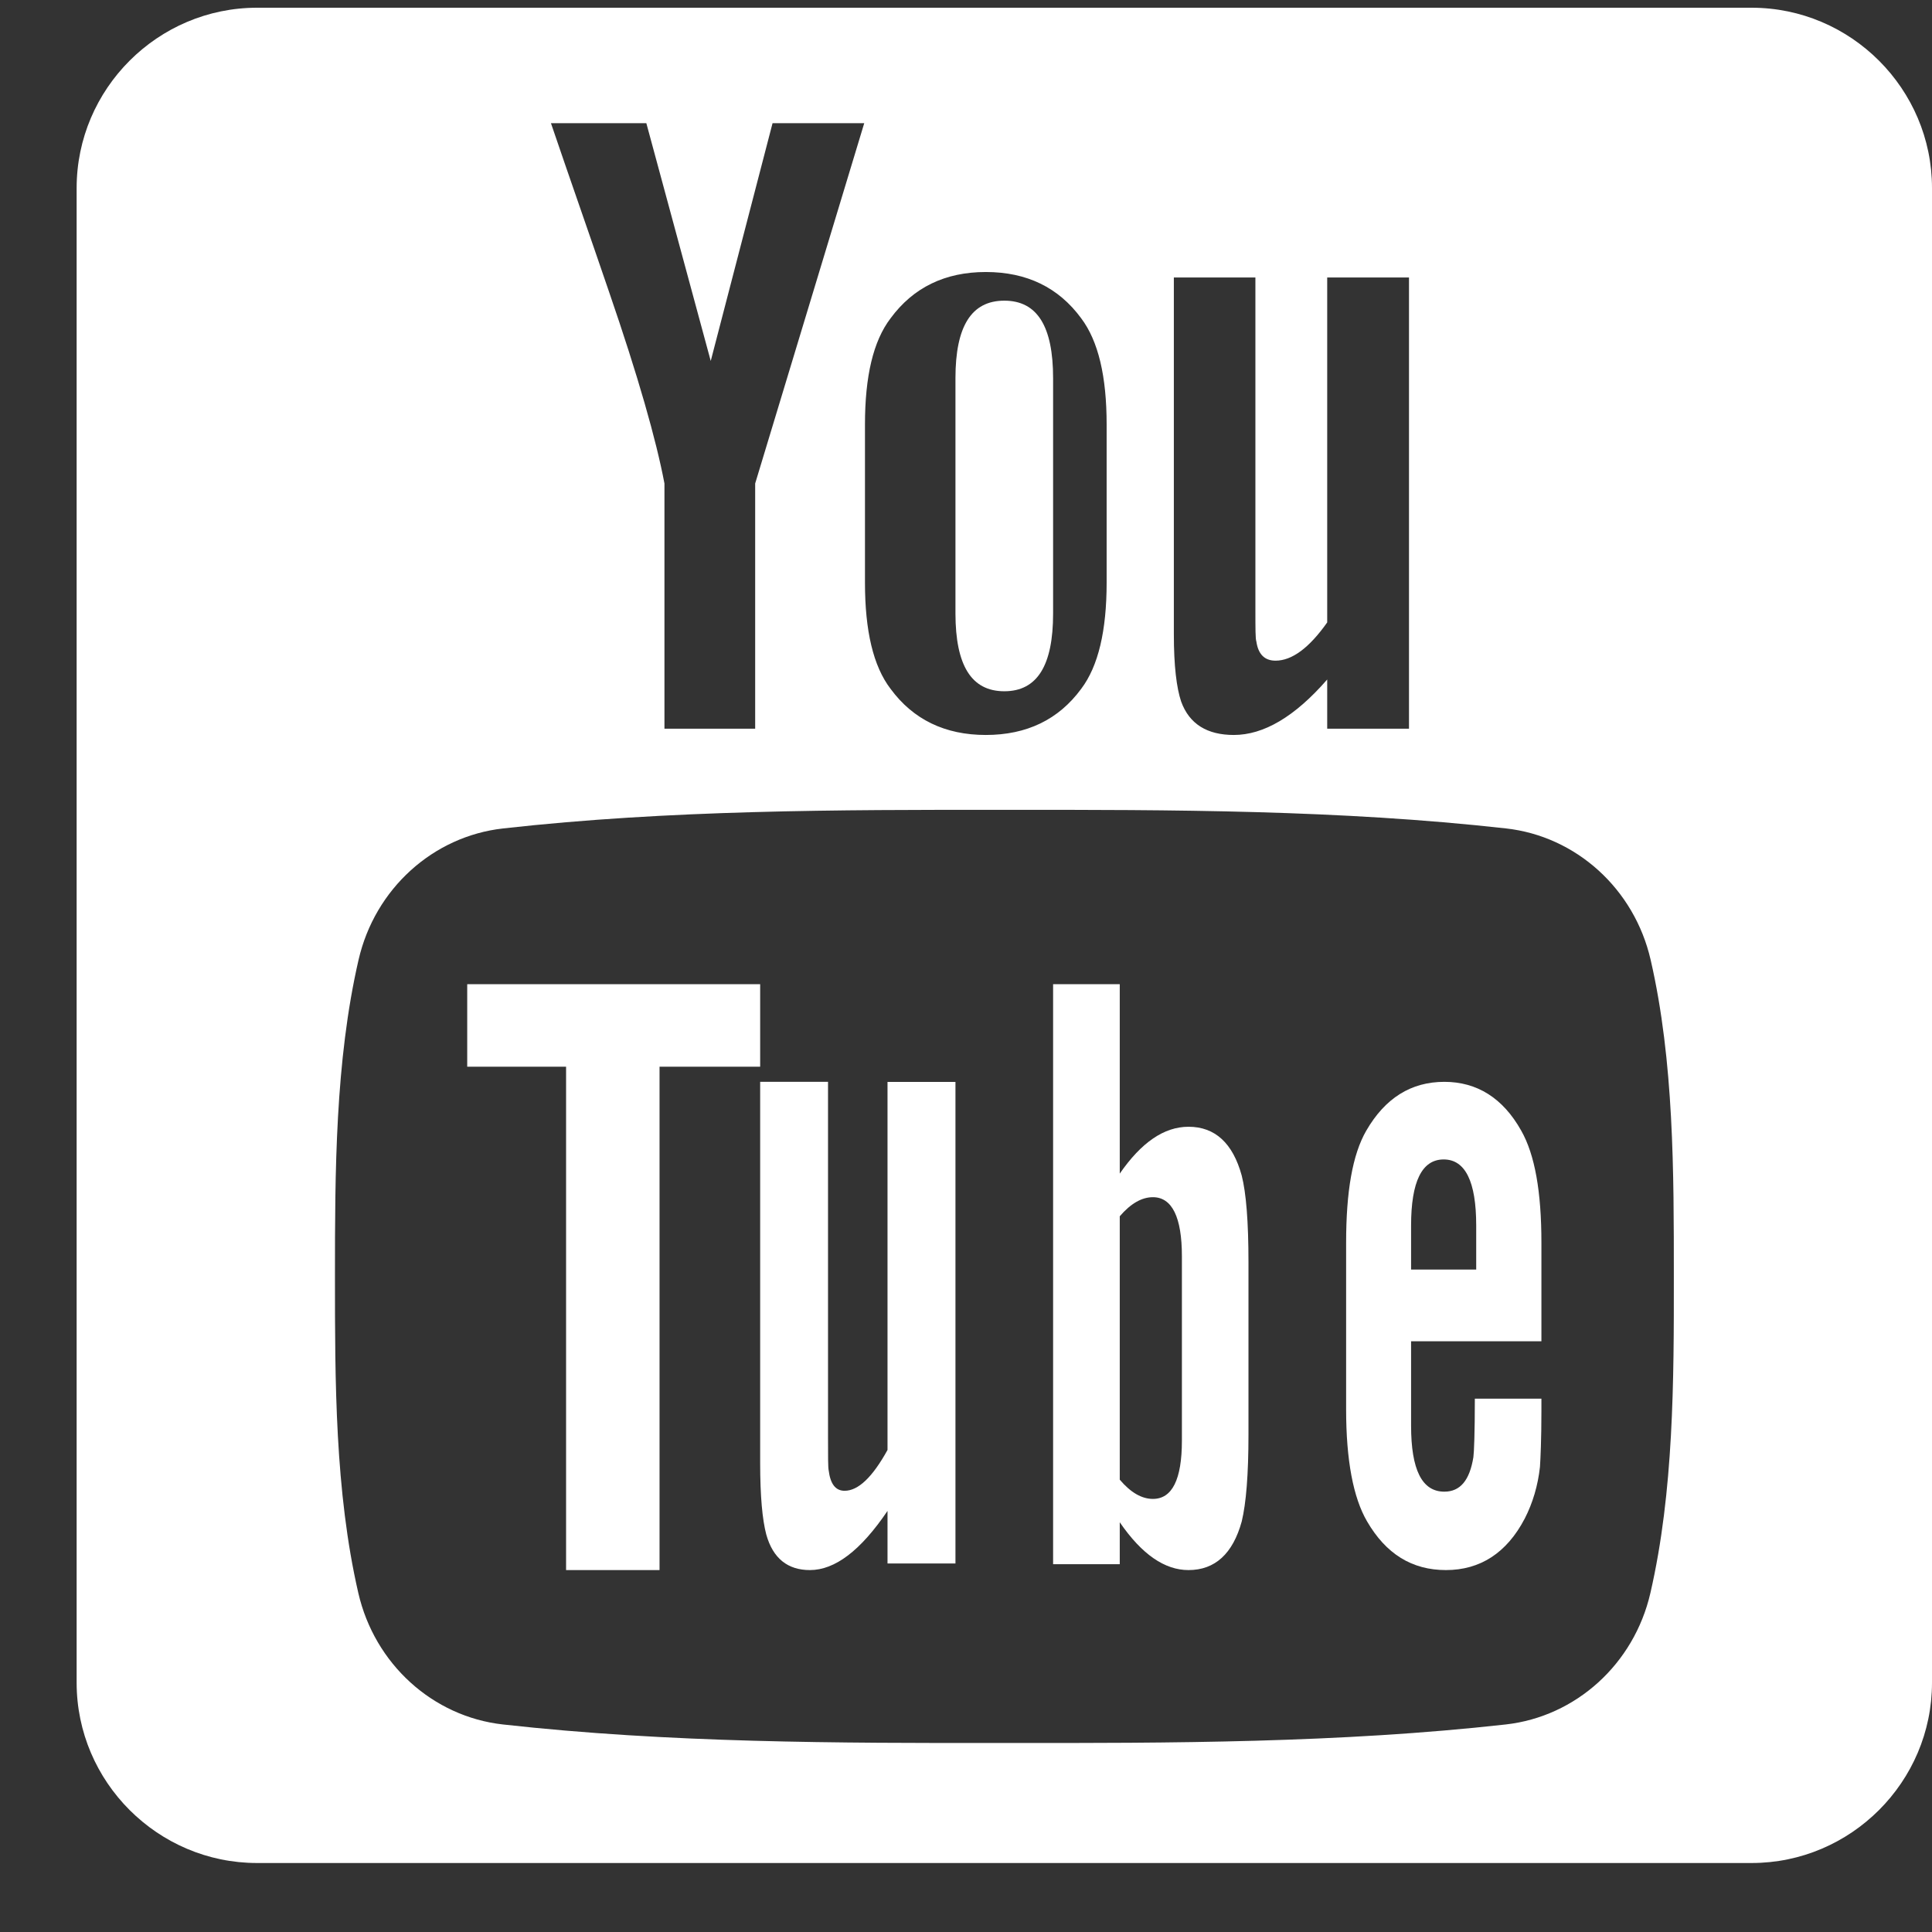
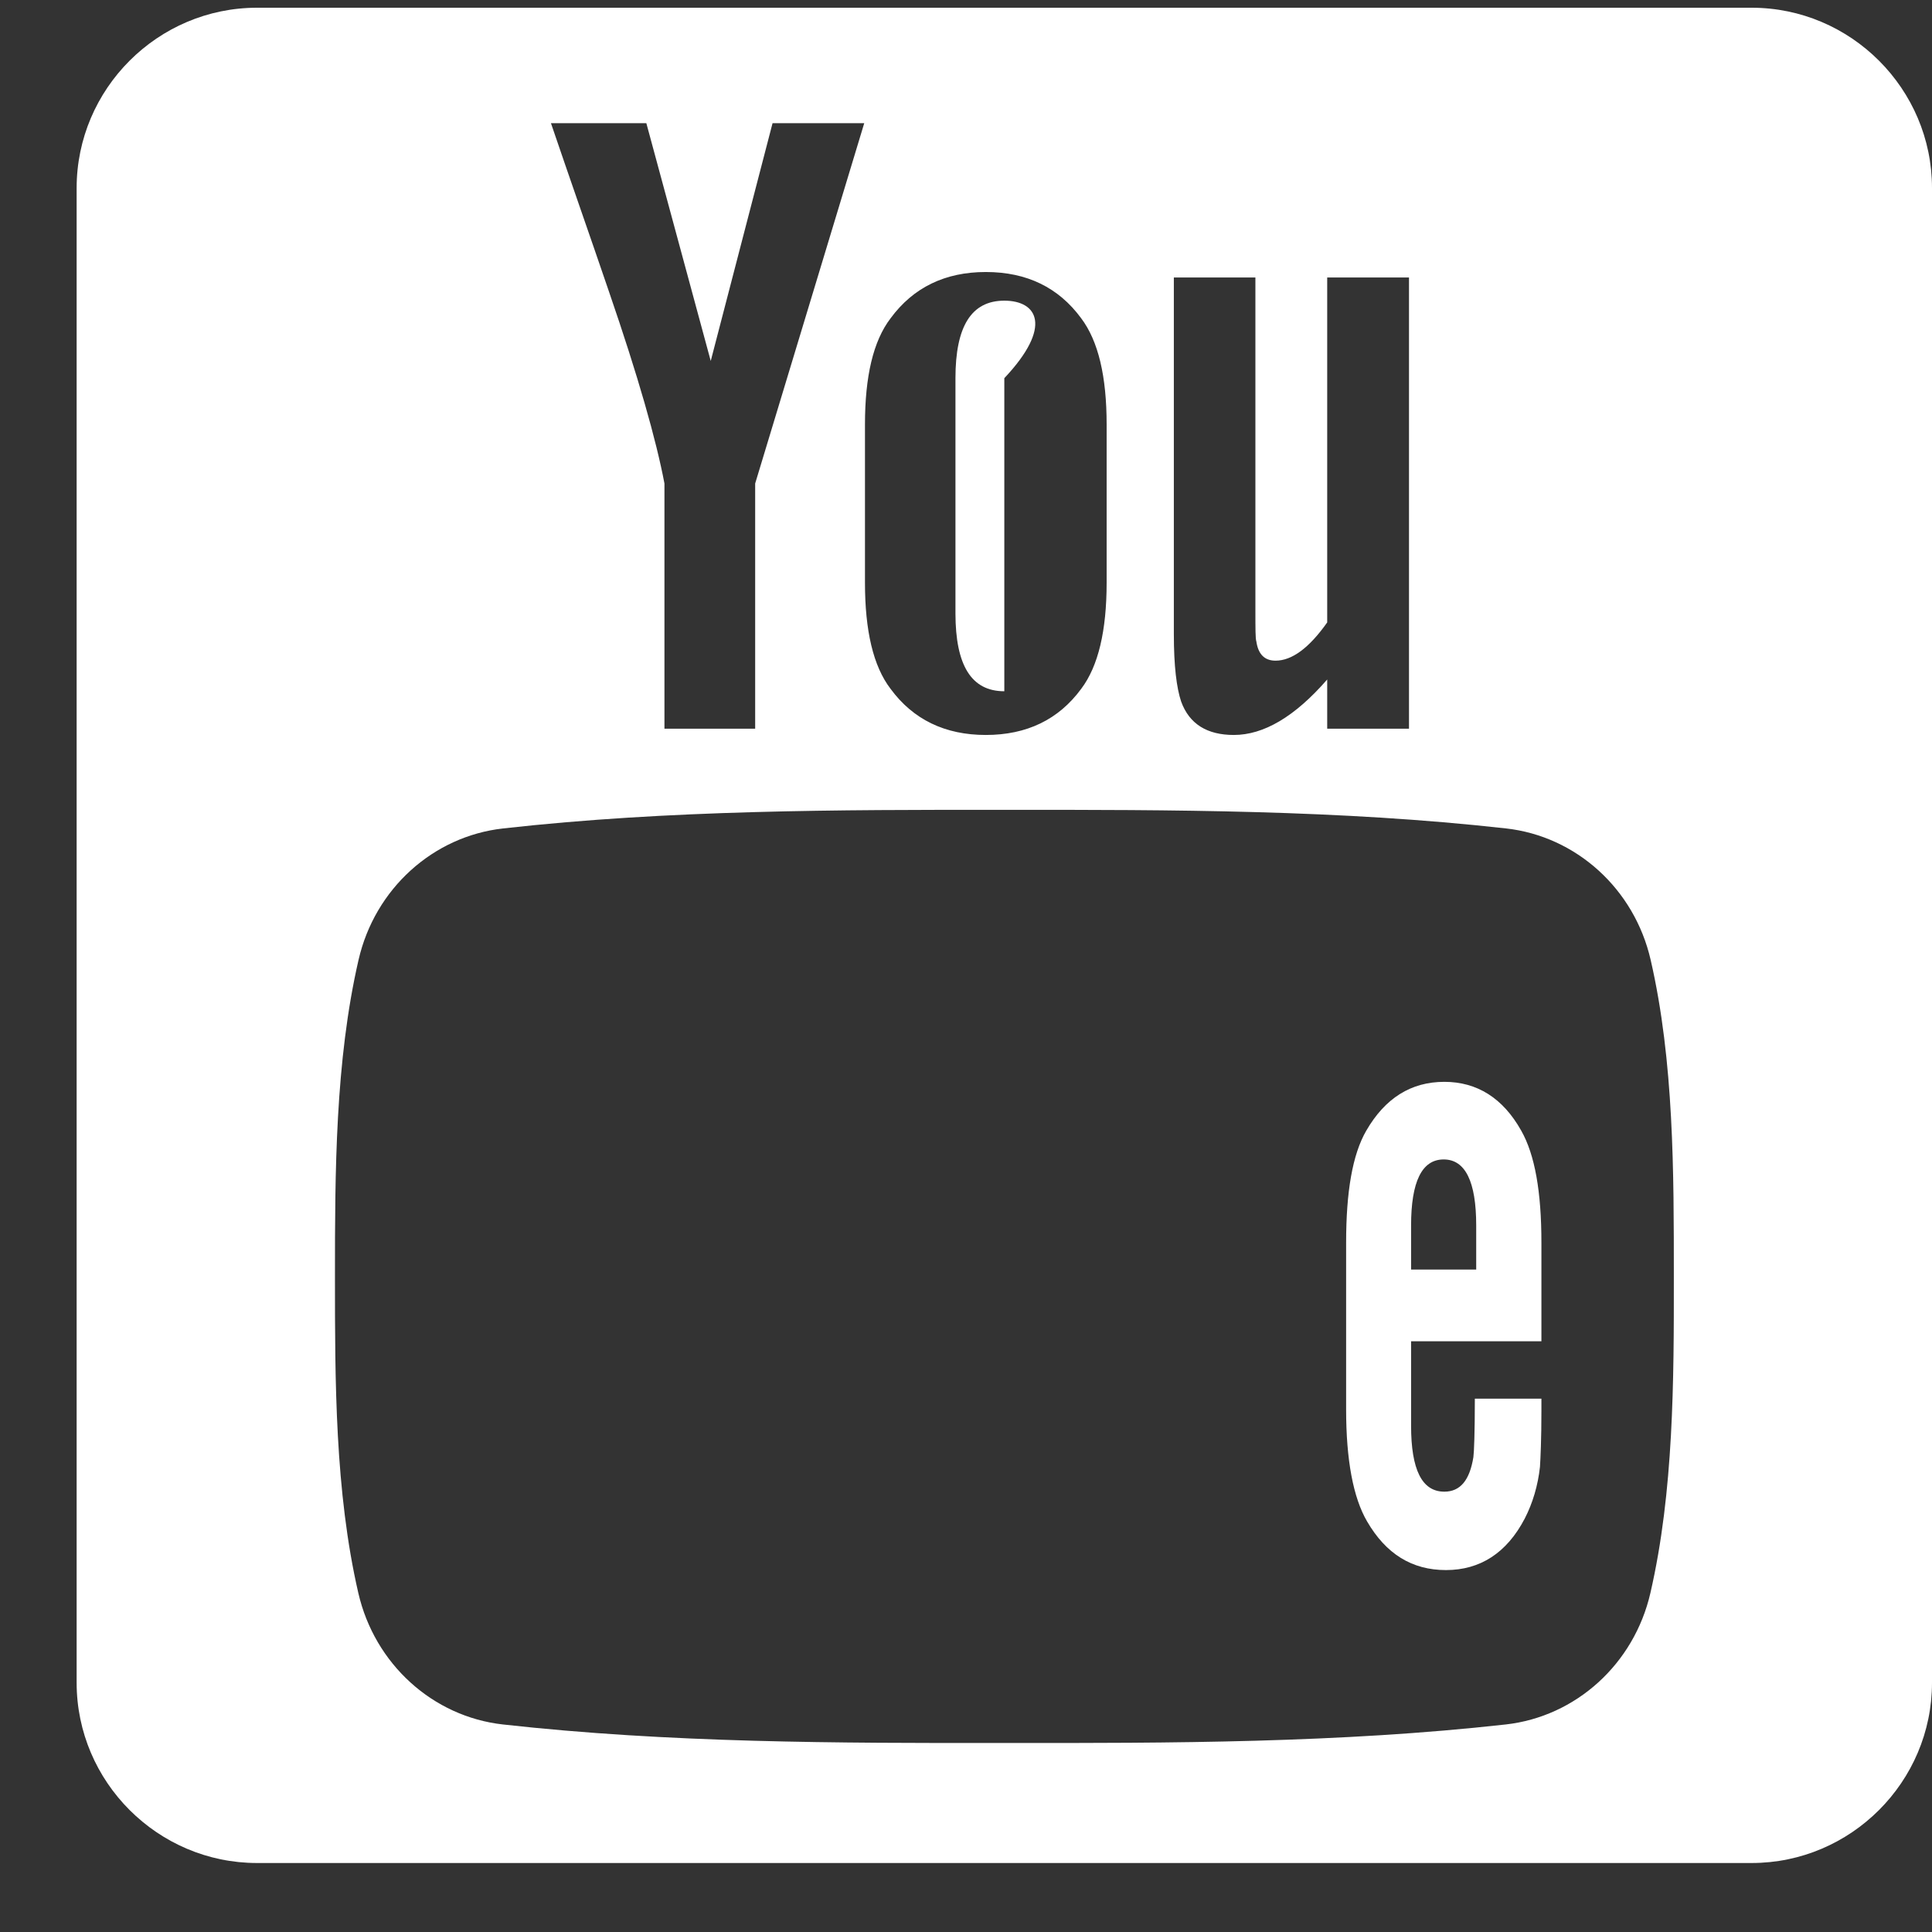
<svg xmlns="http://www.w3.org/2000/svg" width="24" height="24" viewBox="0 0 24 24" fill="none">
  <rect x="0" y="0" width="24" height="24" fill="#333333" stroke="none" />
-   <path d="M11.025 18.012C10.838 18.351 10.661 18.519 10.492 18.519C10.379 18.519 10.315 18.434 10.294 18.265C10.286 18.23 10.286 18.098 10.286 17.844V13.439H9.443V18.17C9.443 18.593 9.471 18.878 9.518 19.059C9.602 19.363 9.789 19.504 10.061 19.504C10.371 19.504 10.69 19.264 11.025 18.769V19.422H11.869V13.44H11.025V18.012Z" fill="white" />
-   <path d="M5.804 13.251H7.032V19.504H8.193V13.251H9.443V12.226H5.804V13.251Z" fill="white" />
-   <path d="M12.476 8.587C12.886 8.587 13.082 8.265 13.082 7.622V4.698C13.082 4.055 12.886 3.735 12.476 3.735C12.066 3.735 11.869 4.055 11.869 4.698V7.622C11.87 8.265 12.066 8.587 12.476 8.587Z" fill="white" />
-   <path d="M14.764 13.997C14.46 13.997 14.177 14.193 13.91 14.579V12.226H13.082V19.431H13.91V18.91C14.186 19.312 14.47 19.504 14.764 19.504C15.094 19.504 15.315 19.3 15.425 18.901C15.48 18.674 15.509 18.316 15.509 17.82V15.682C15.509 15.174 15.48 14.819 15.425 14.603C15.315 14.201 15.094 13.997 14.764 13.997ZM14.682 17.896C14.682 18.381 14.56 18.62 14.322 18.62C14.186 18.62 14.048 18.544 13.91 18.381V15.109C14.048 14.948 14.186 14.872 14.322 14.872C14.56 14.872 14.682 15.121 14.682 15.605V17.896Z" fill="white" />
+   <path d="M12.476 8.587V4.698C13.082 4.055 12.886 3.735 12.476 3.735C12.066 3.735 11.869 4.055 11.869 4.698V7.622C11.87 8.265 12.066 8.587 12.476 8.587Z" fill="white" />
  <path d="M17.942 13.439C17.529 13.439 17.206 13.641 16.972 14.046C16.8 14.344 16.722 14.806 16.722 15.438V17.509C16.722 18.137 16.81 18.604 16.982 18.899C17.216 19.302 17.538 19.504 17.962 19.504C18.385 19.504 18.717 19.293 18.941 18.864C19.04 18.672 19.105 18.452 19.13 18.222C19.137 18.114 19.148 17.876 19.148 17.532V17.375H18.321C18.321 17.804 18.311 18.042 18.303 18.101C18.257 18.387 18.141 18.53 17.942 18.53C17.664 18.53 17.529 18.257 17.529 17.71V16.662H19.148V15.437C19.148 14.805 19.067 14.344 18.897 14.045C18.67 13.64 18.348 13.439 17.942 13.439ZM18.338 15.771H17.529V15.224C17.529 14.677 17.664 14.403 17.934 14.403C18.202 14.403 18.338 14.677 18.338 15.224V15.771Z" fill="white" />
  <path d="M21.759 0.096H3.193C1.96 0.096 0.952 1.104 0.952 2.336V20.903C0.952 22.135 1.96 23.143 3.193 23.143H21.759C22.992 23.143 24 22.135 24 20.903V2.336C24 1.104 22.992 0.096 21.759 0.096ZM14.582 3.447H15.595V7.574C15.595 7.813 15.595 7.937 15.607 7.969C15.63 8.127 15.709 8.207 15.845 8.207C16.049 8.207 16.262 8.05 16.487 7.732V3.447H17.503V9.052H16.487V8.441C16.083 8.905 15.697 9.13 15.327 9.13C14.999 9.13 14.774 8.997 14.672 8.713C14.616 8.544 14.582 8.275 14.582 7.879V3.447ZM10.745 5.274C10.745 4.675 10.847 4.237 11.063 3.954C11.345 3.571 11.74 3.379 12.246 3.379C12.755 3.379 13.15 3.571 13.431 3.954C13.644 4.237 13.747 4.675 13.747 5.274V7.238C13.747 7.834 13.644 8.275 13.431 8.557C13.15 8.939 12.755 9.13 12.246 9.13C11.74 9.13 11.344 8.939 11.063 8.557C10.847 8.275 10.745 7.834 10.745 7.238V5.274ZM8.029 1.53L8.829 4.484L9.597 1.53H10.736L9.381 6.006V9.052H8.254V6.006C8.152 5.466 7.927 4.675 7.566 3.626C7.328 2.928 7.081 2.227 6.844 1.53H8.029ZM20.502 19.788C20.299 20.672 19.575 21.325 18.704 21.422C16.642 21.652 14.554 21.654 12.476 21.652C10.398 21.654 8.31 21.652 6.248 21.422C5.377 21.325 4.654 20.672 4.451 19.788C4.161 18.528 4.161 17.153 4.161 15.857C4.161 14.559 4.164 13.185 4.454 11.924C4.657 11.04 5.38 10.388 6.251 10.291C8.314 10.06 10.401 10.059 12.48 10.06C14.558 10.059 16.645 10.06 18.708 10.291C19.578 10.388 20.302 11.04 20.505 11.924C20.795 13.185 20.793 14.559 20.793 15.857C20.794 17.153 20.792 18.528 20.502 19.788Z" fill="white" />
</svg>